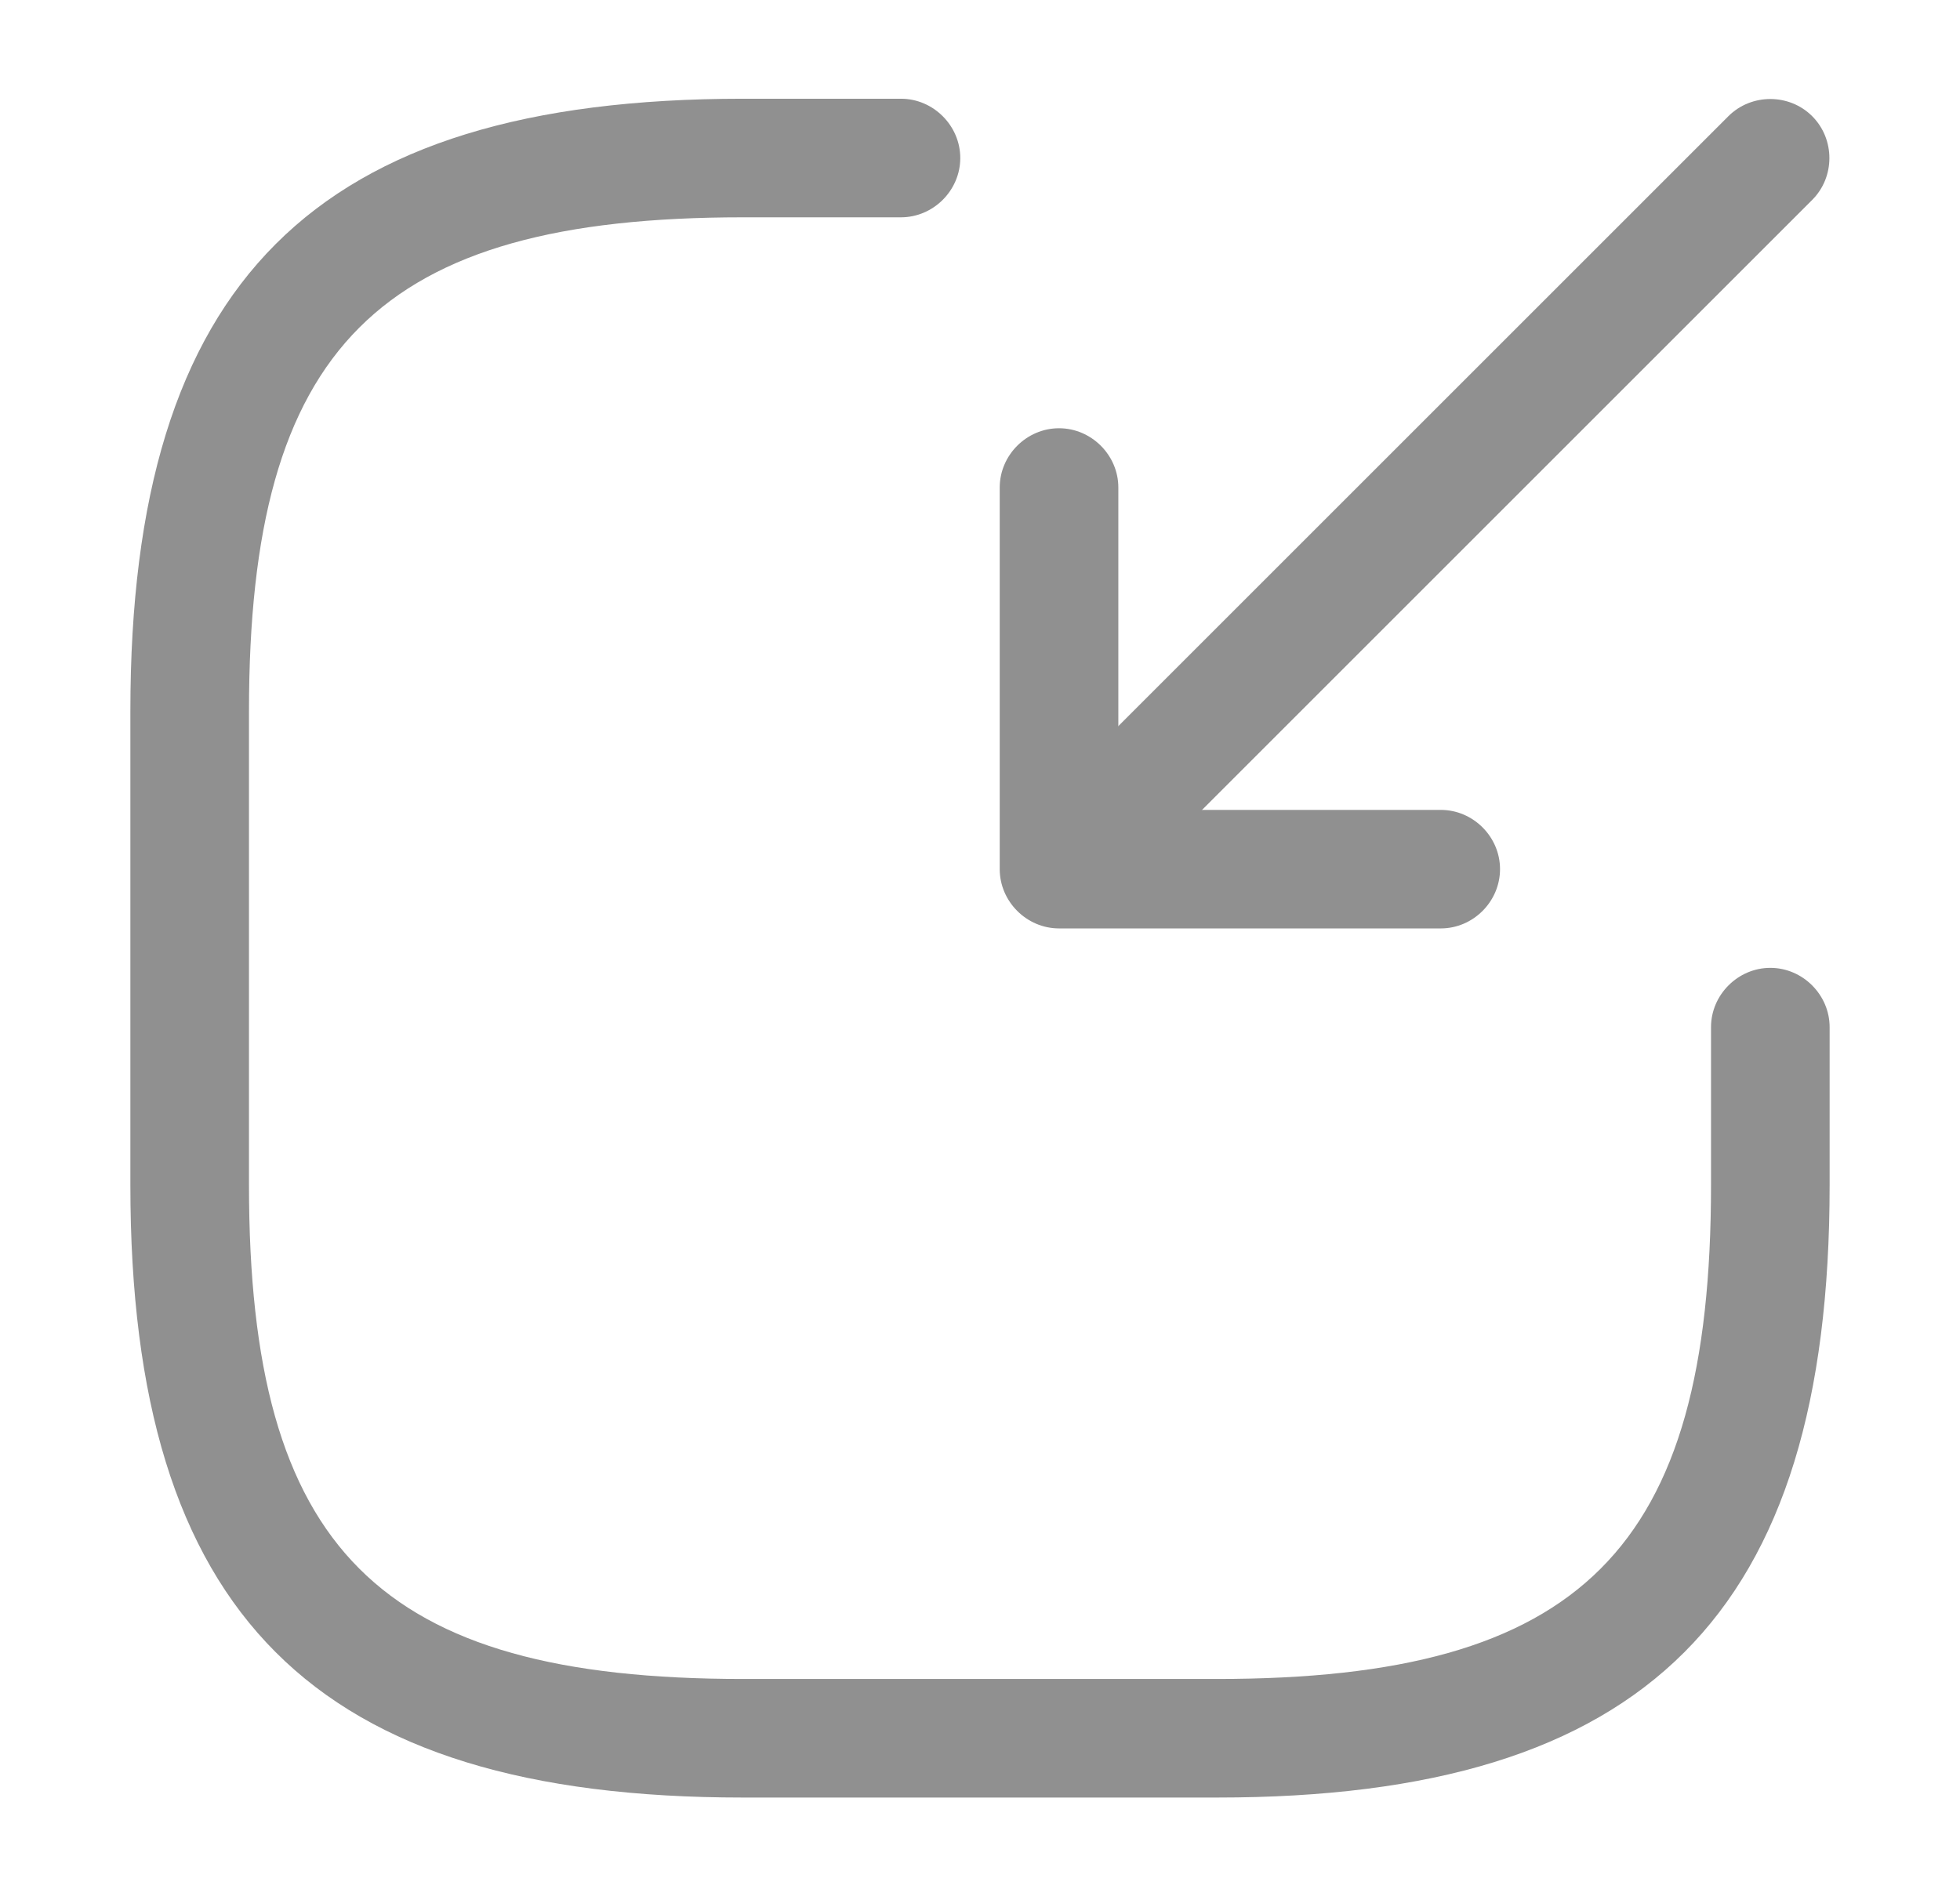
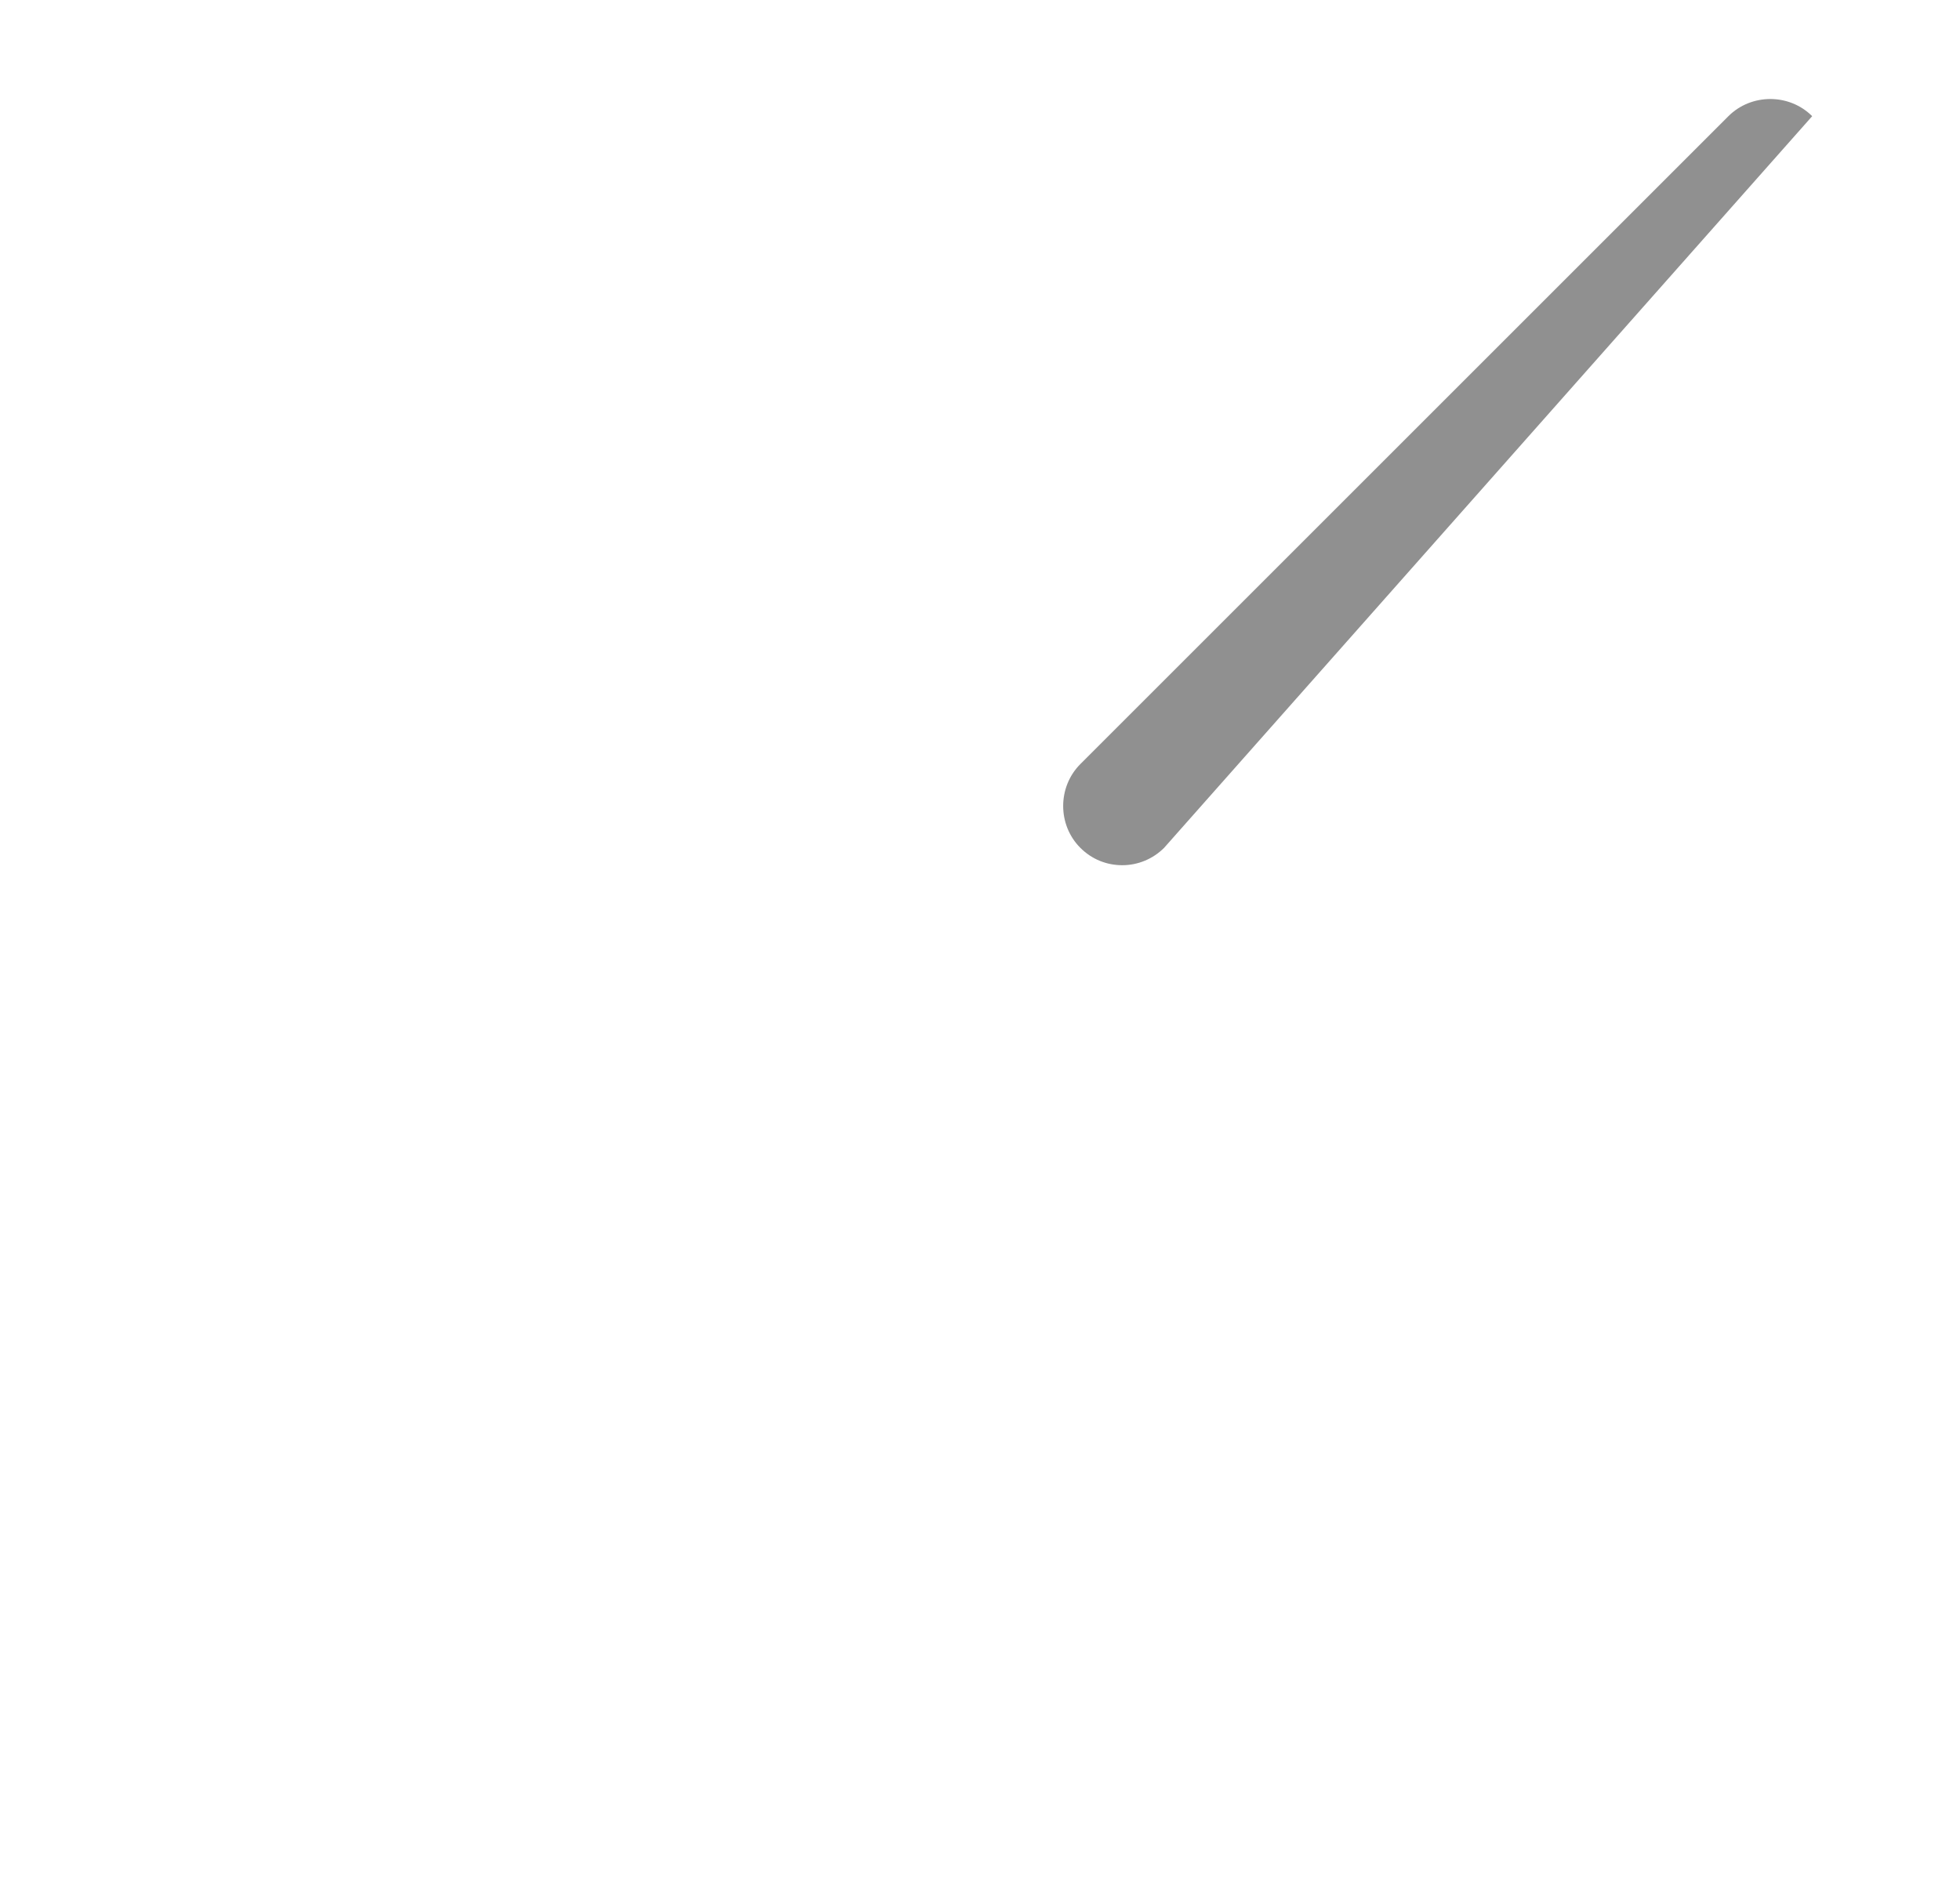
<svg xmlns="http://www.w3.org/2000/svg" width="31" height="30" viewBox="0 0 31 30" fill="none">
-   <path d="M17.75 13.688C17.512 13.688 17.275 13.601 17.087 13.413C16.725 13.051 16.725 12.451 17.087 12.088L27.337 1.838C27.7 1.476 28.3 1.476 28.662 1.838C29.025 2.201 29.025 2.801 28.662 3.163L18.412 13.413C18.237 13.588 18 13.688 17.75 13.688Z" fill="#909090" />
-   <path d="M22.788 14.688H16.75C16.238 14.688 15.812 14.263 15.812 13.75V7.713C15.812 7.2 16.238 6.775 16.75 6.775C17.262 6.775 17.688 7.2 17.688 7.713V12.813H22.788C23.3 12.813 23.725 13.238 23.725 13.75C23.725 14.263 23.3 14.688 22.788 14.688Z" fill="#909090" />
-   <path d="M19.25 28.438H11.75C4.963 28.438 2.062 25.538 2.062 18.75V11.25C2.062 4.463 4.963 1.562 11.75 1.562H14.25C14.762 1.562 15.188 1.988 15.188 2.5C15.188 3.013 14.762 3.438 14.25 3.438H11.75C5.987 3.438 3.938 5.487 3.938 11.25V18.75C3.938 24.512 5.987 26.562 11.75 26.562H19.25C25.012 26.562 27.062 24.512 27.062 18.75V16.25C27.062 15.738 27.488 15.312 28 15.312C28.512 15.312 28.938 15.738 28.938 16.25V18.75C28.938 25.538 26.038 28.438 19.25 28.438Z" fill="#909090" />
+   <path d="M17.75 13.688C17.512 13.688 17.275 13.601 17.087 13.413C16.725 13.051 16.725 12.451 17.087 12.088L27.337 1.838C27.7 1.476 28.3 1.476 28.662 1.838L18.412 13.413C18.237 13.588 18 13.688 17.75 13.688Z" fill="#909090" />
</svg>